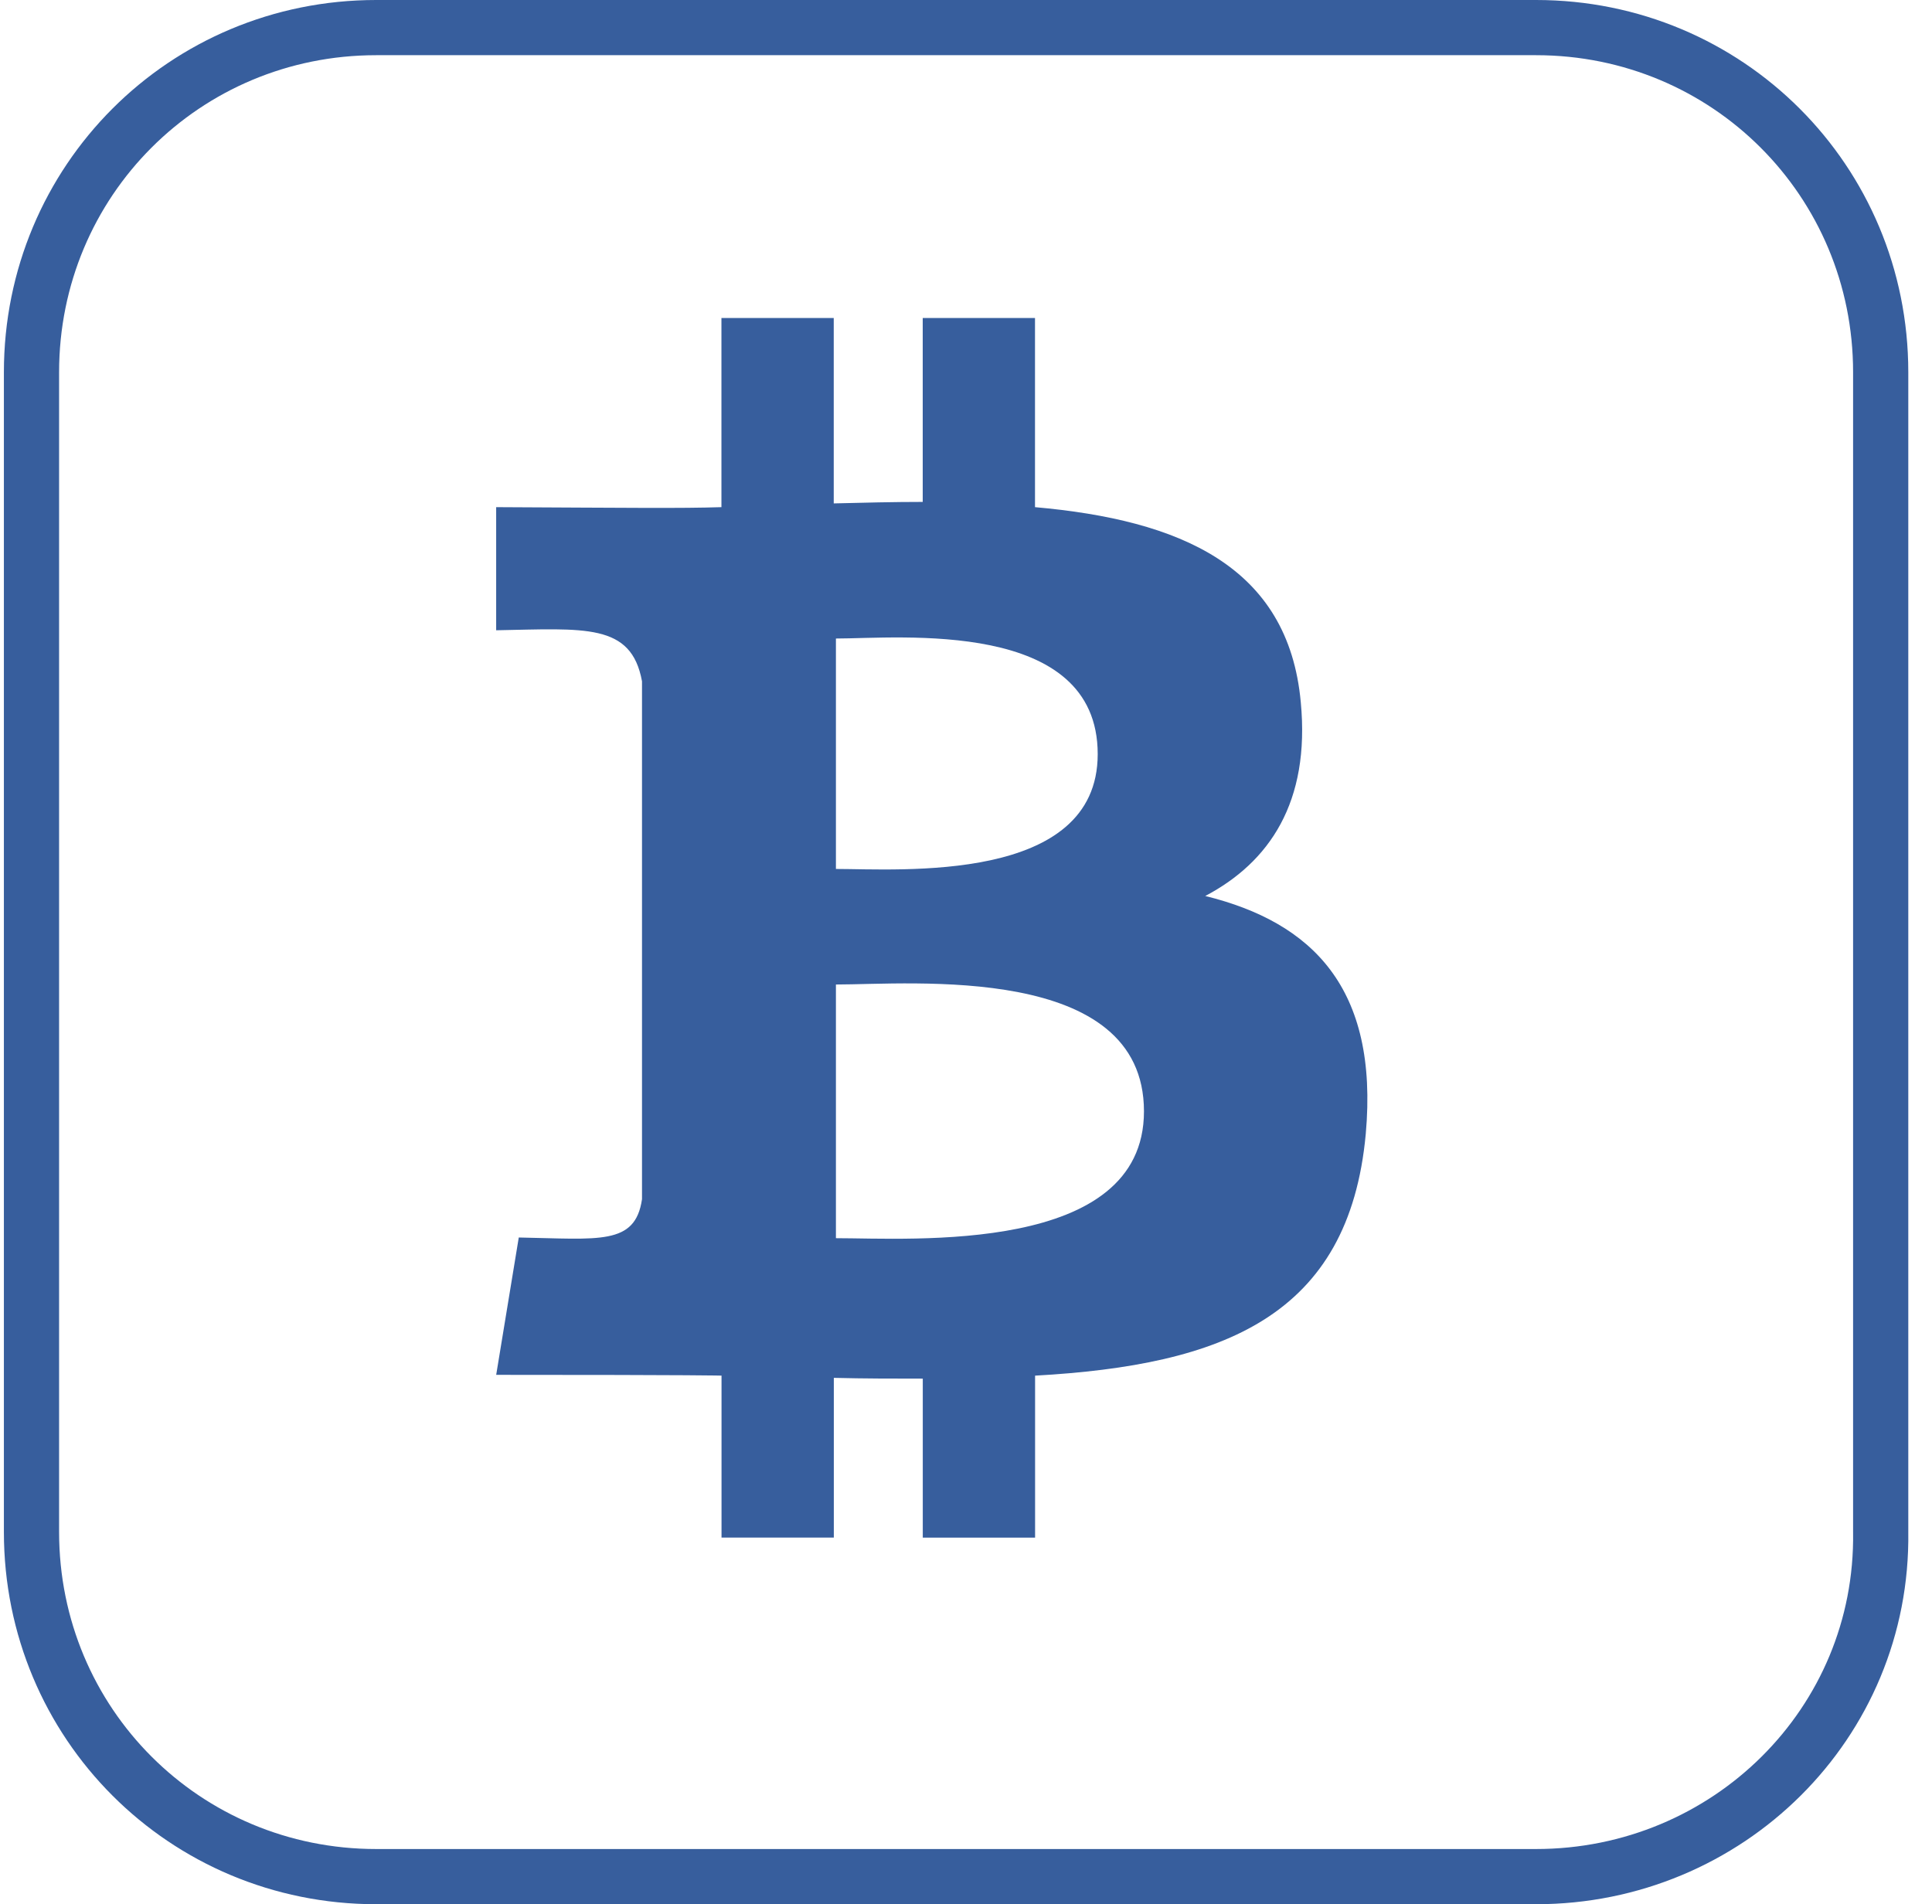
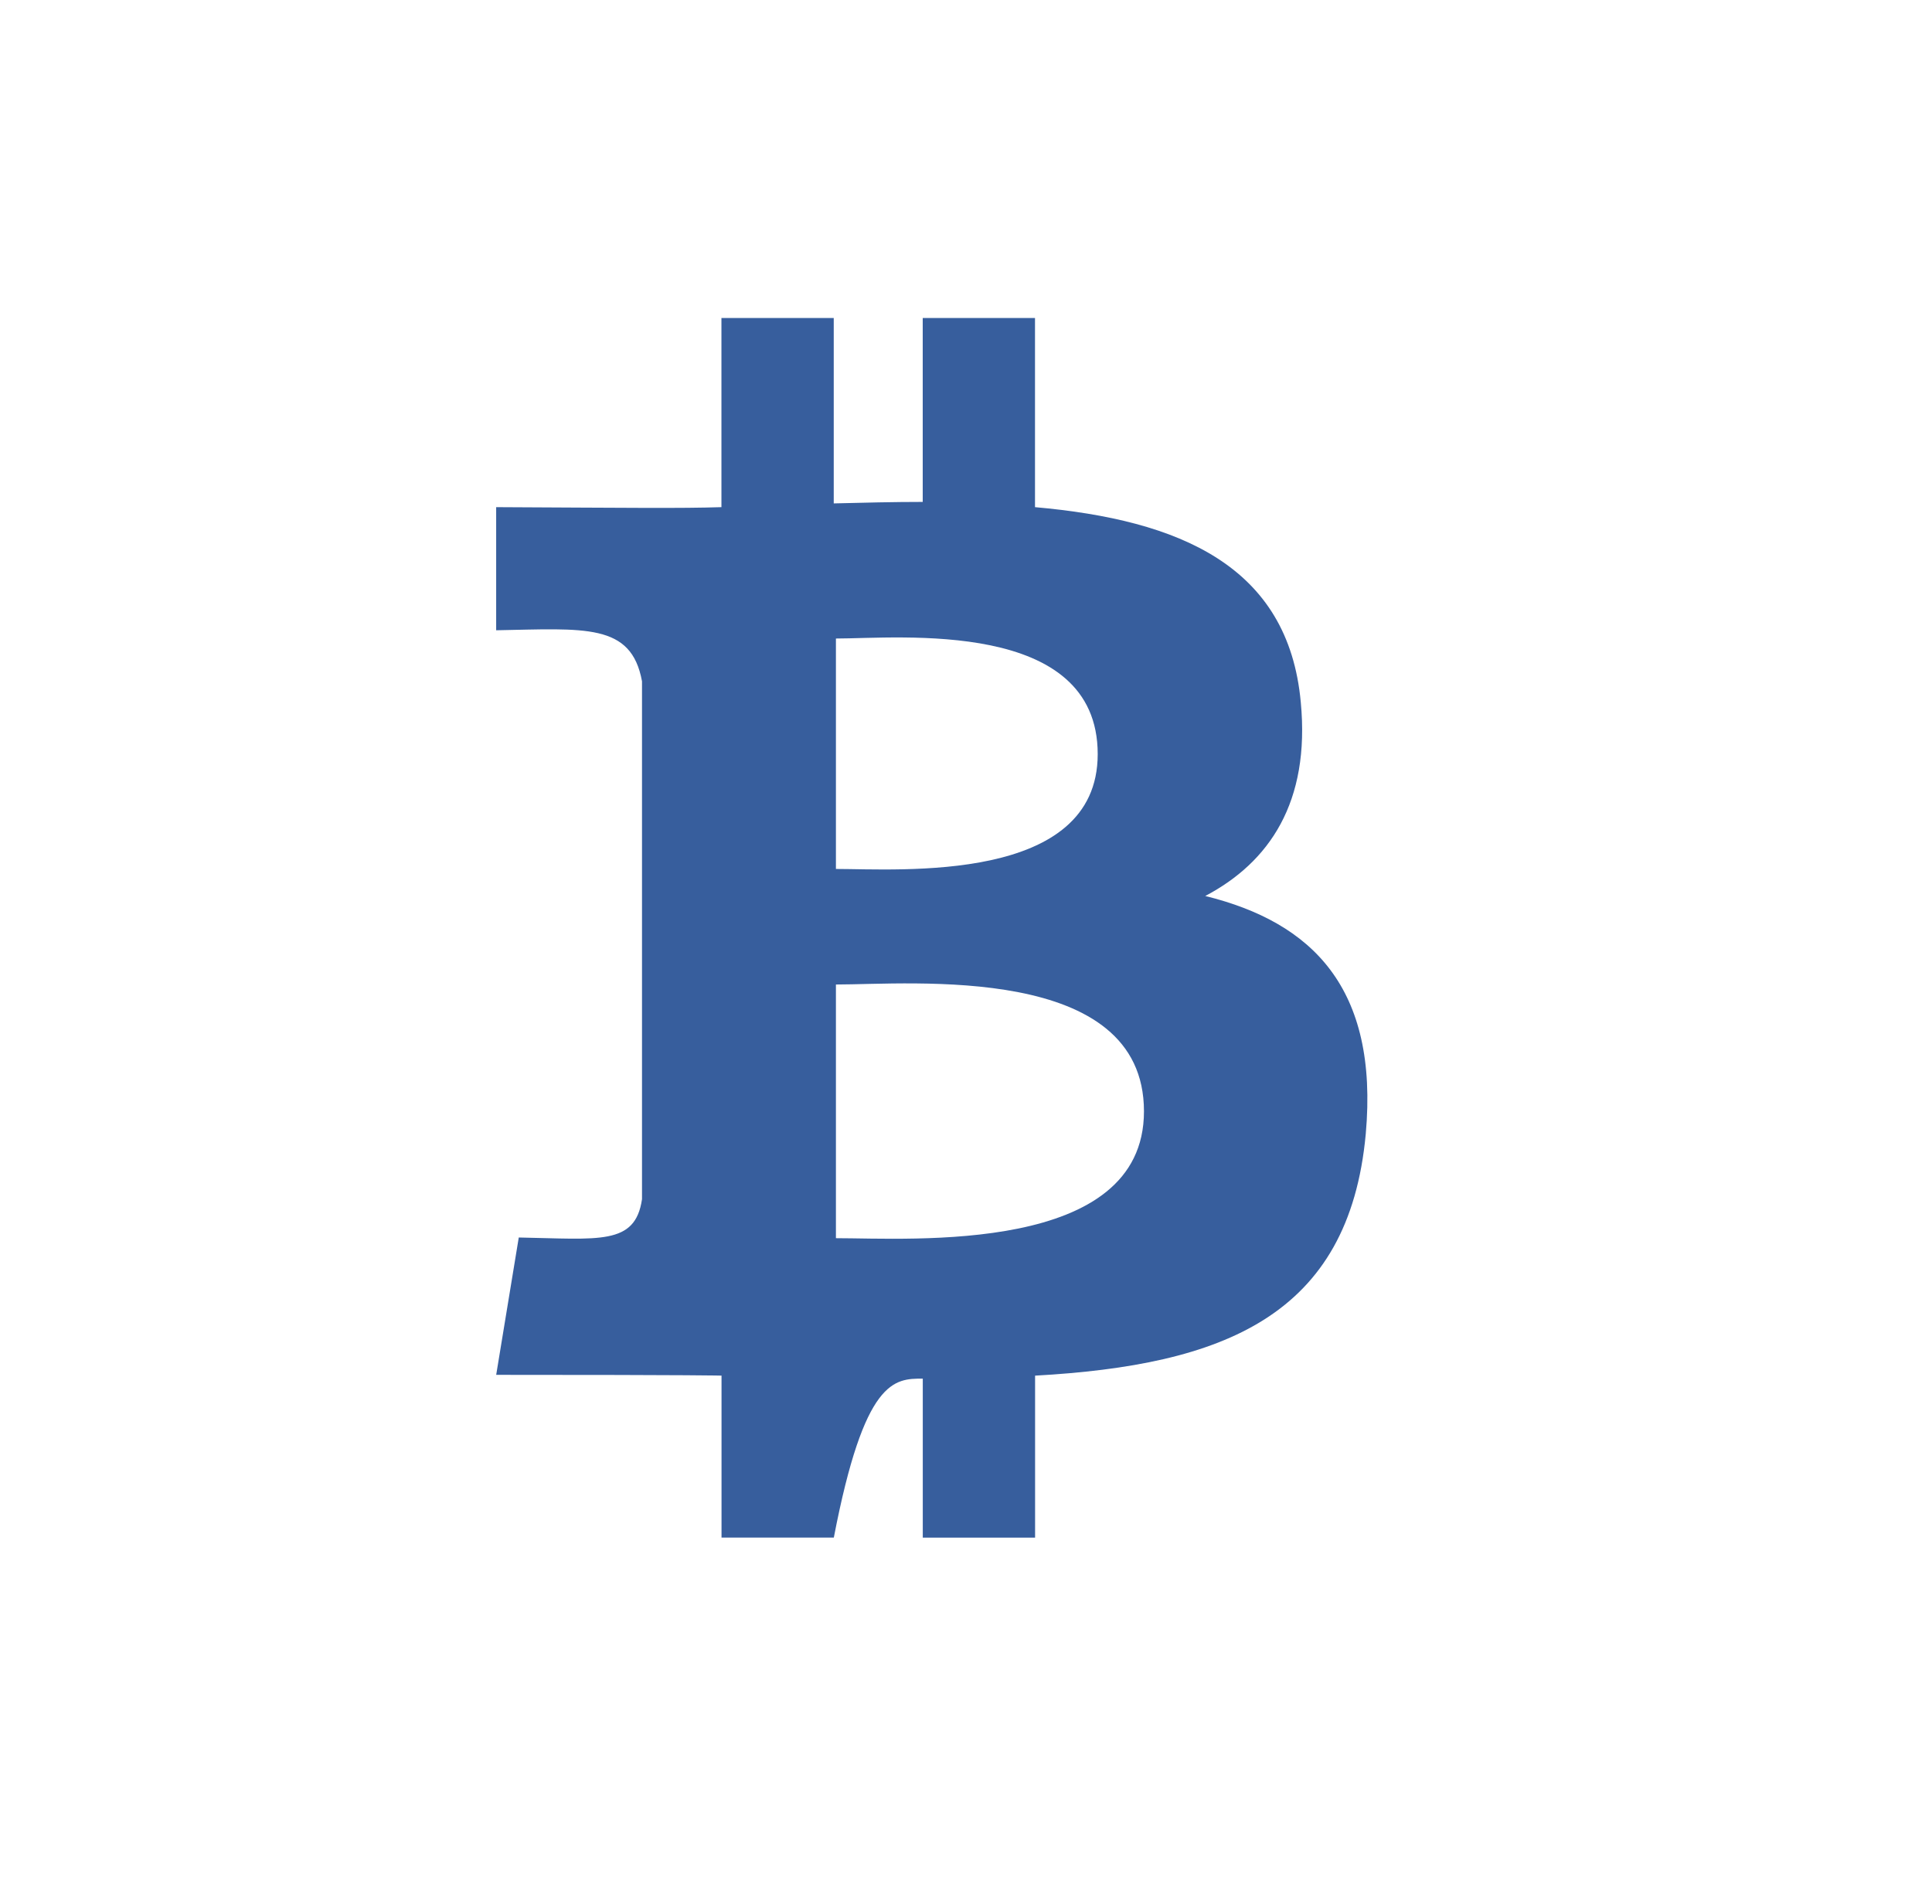
<svg xmlns="http://www.w3.org/2000/svg" width="70" height="69" viewBox="0 0 70 69" fill="none">
-   <path d="M55.653 68H13.629C6.691 68 1.141 62.45 1.141 55.512V13.488C1.141 6.55 6.691 1 13.629 1H55.653C62.59 1 68.141 6.55 68.141 13.488V55.512C68.24 62.45 62.59 68 55.653 68Z" stroke="#375E9D" stroke-width="2" stroke-miterlimit="10" stroke-linecap="round" stroke-linejoin="round" />
-   <path d="M43.669 32.466C45.993 31.242 47.473 29.066 47.13 25.449C46.68 20.498 42.731 18.84 37.5 18.377V11.523H33.432V18.187C32.375 18.187 31.292 18.214 30.208 18.241V11.523H26.139V18.377C24.644 18.424 22.901 18.401 17.977 18.377V22.838C21.188 22.78 22.874 22.567 23.261 24.687V43.453C23.015 45.135 21.707 44.894 18.796 44.841L17.978 49.818C25.396 49.818 26.142 49.846 26.142 49.846V55.715H30.211V49.927C31.32 49.955 32.403 49.955 33.434 49.955V55.716H37.503V49.847C44.319 49.466 48.876 47.698 49.484 41.089C49.959 35.786 47.529 33.419 43.671 32.467L43.669 32.466ZM30.287 23.137C32.585 23.137 39.772 22.403 39.772 27.326C39.772 32.031 32.585 31.487 30.287 31.487V23.137ZM30.287 44.867V35.674C33.035 35.674 41.448 34.886 41.448 40.27C41.448 45.465 33.035 44.866 30.287 44.866V44.867Z" fill="#375E9D" />
+   <path d="M43.669 32.466C45.993 31.242 47.473 29.066 47.13 25.449C46.68 20.498 42.731 18.84 37.5 18.377V11.523H33.432V18.187C32.375 18.187 31.292 18.214 30.208 18.241V11.523H26.139V18.377C24.644 18.424 22.901 18.401 17.977 18.377V22.838C21.188 22.78 22.874 22.567 23.261 24.687V43.453C23.015 45.135 21.707 44.894 18.796 44.841L17.978 49.818C25.396 49.818 26.142 49.846 26.142 49.846V55.715H30.211C31.32 49.955 32.403 49.955 33.434 49.955V55.716H37.503V49.847C44.319 49.466 48.876 47.698 49.484 41.089C49.959 35.786 47.529 33.419 43.671 32.467L43.669 32.466ZM30.287 23.137C32.585 23.137 39.772 22.403 39.772 27.326C39.772 32.031 32.585 31.487 30.287 31.487V23.137ZM30.287 44.867V35.674C33.035 35.674 41.448 34.886 41.448 40.27C41.448 45.465 33.035 44.866 30.287 44.866V44.867Z" fill="#375E9D" />
</svg>